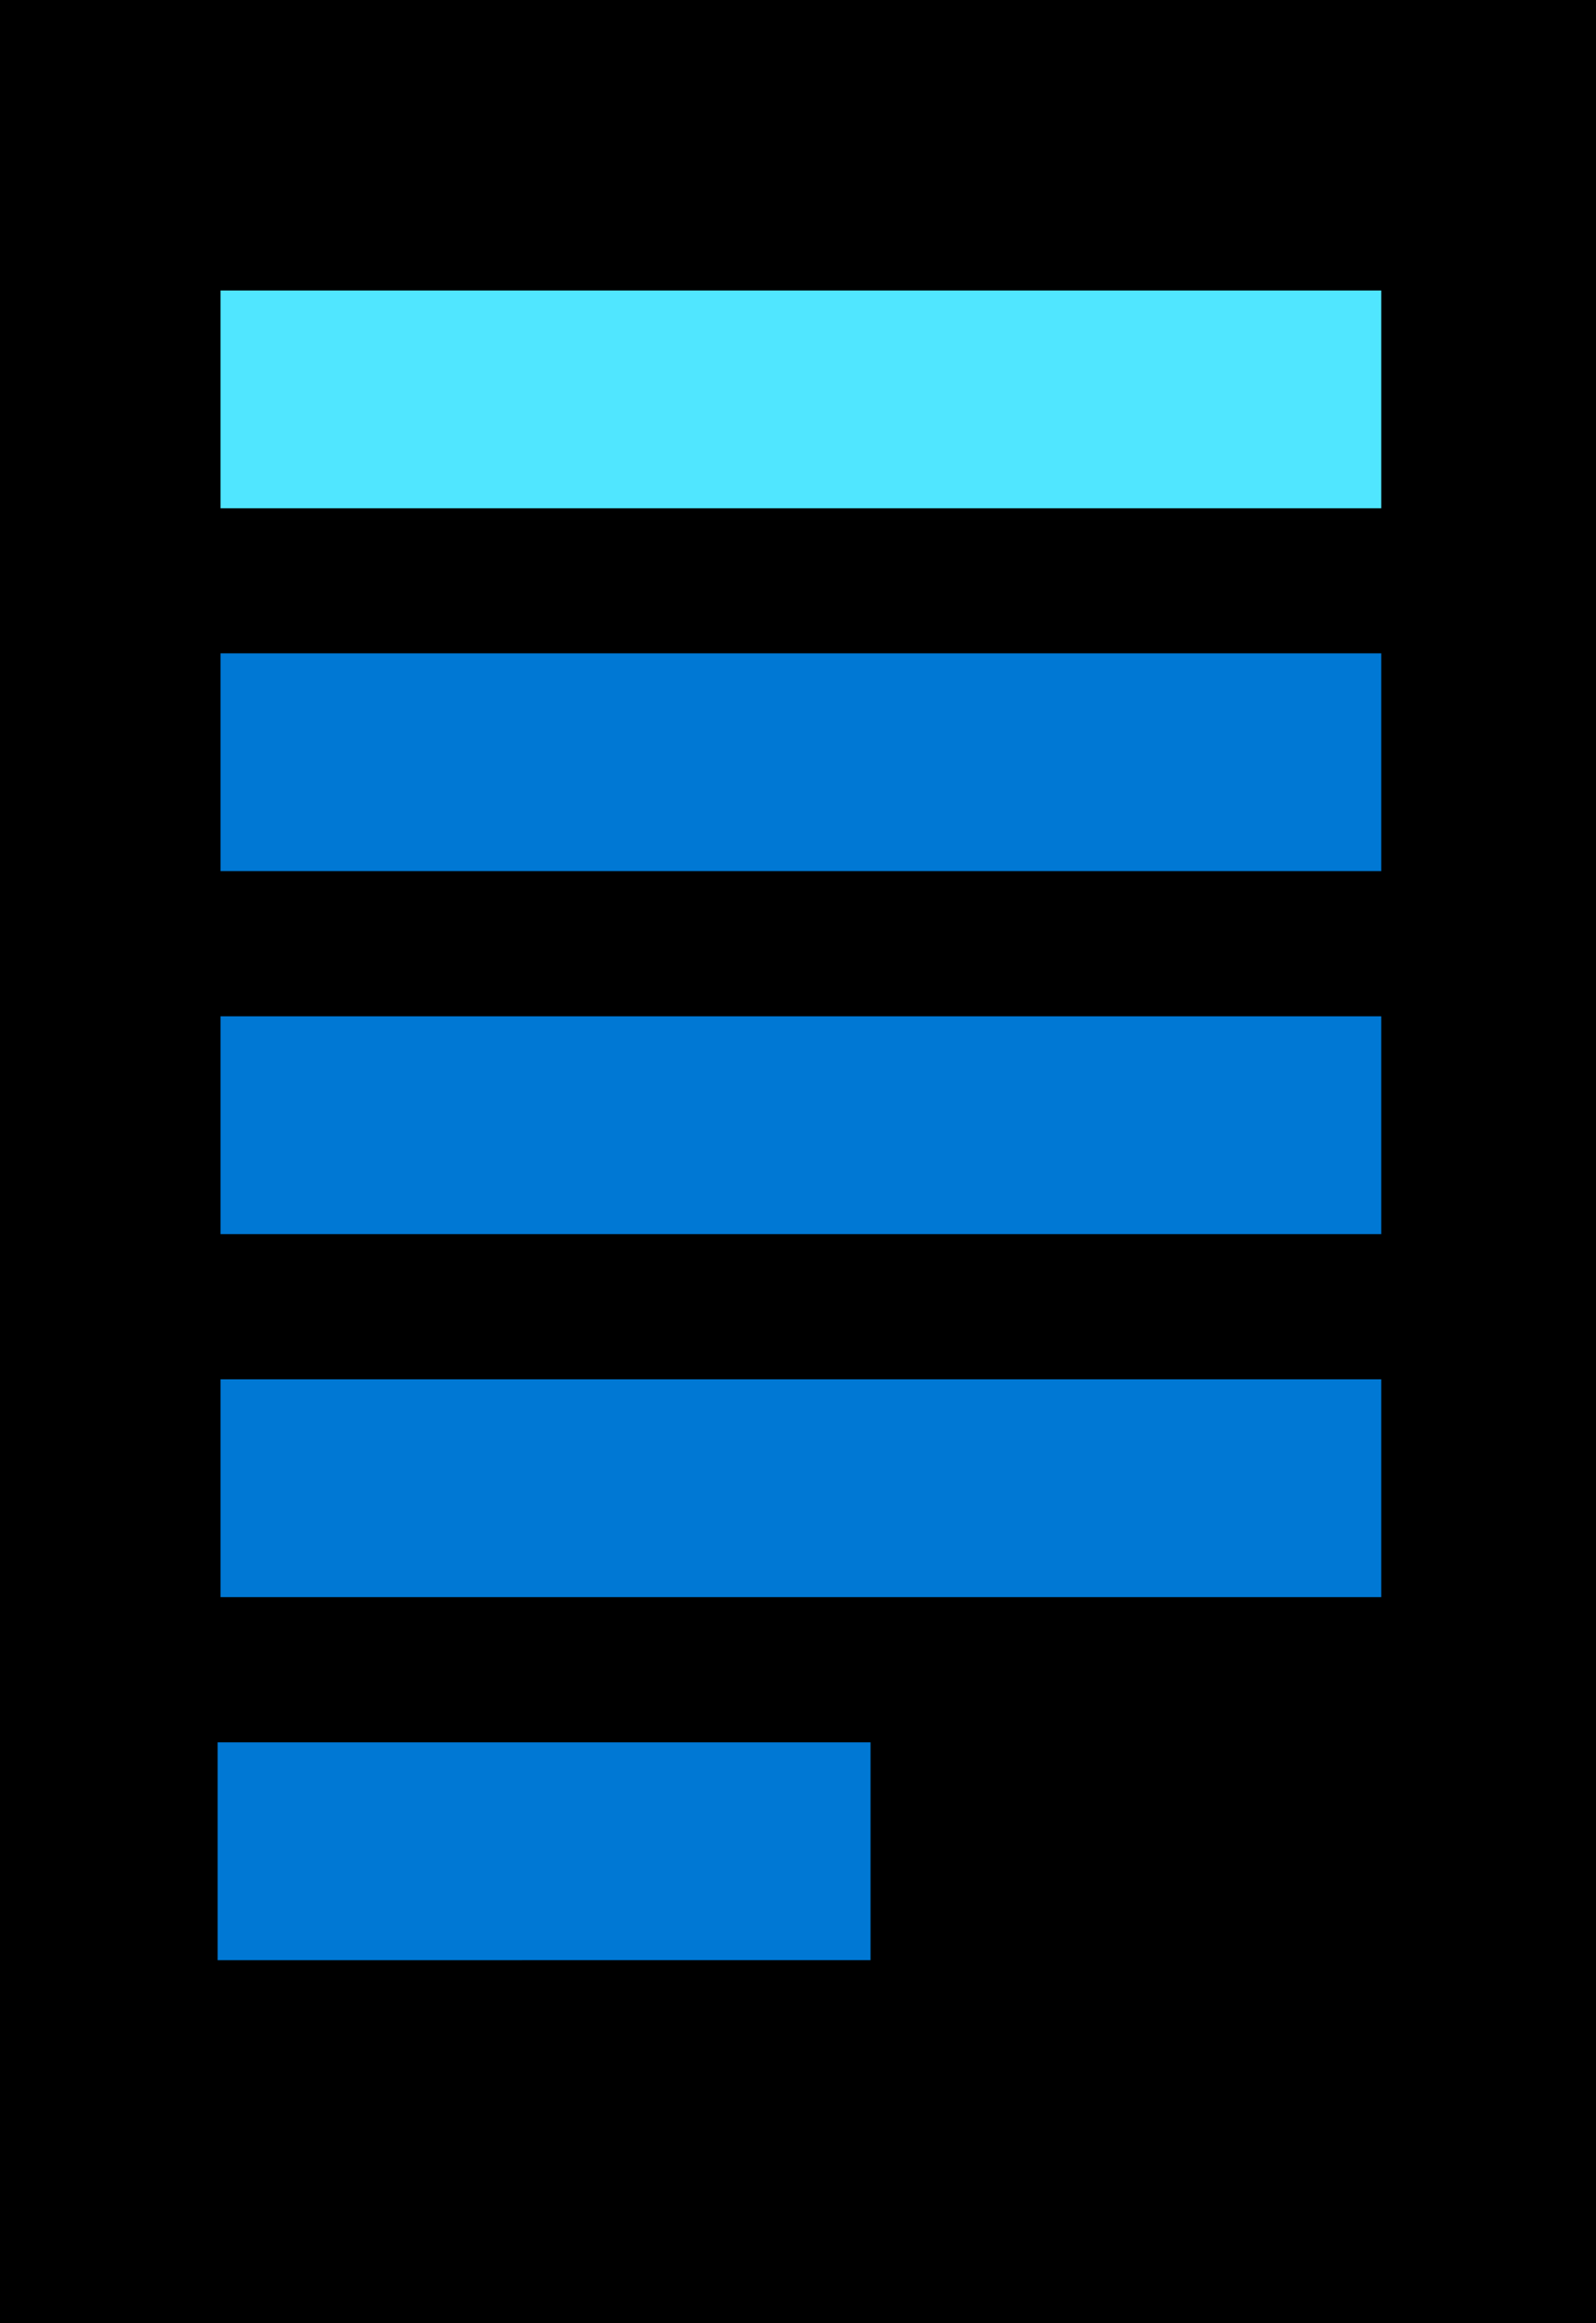
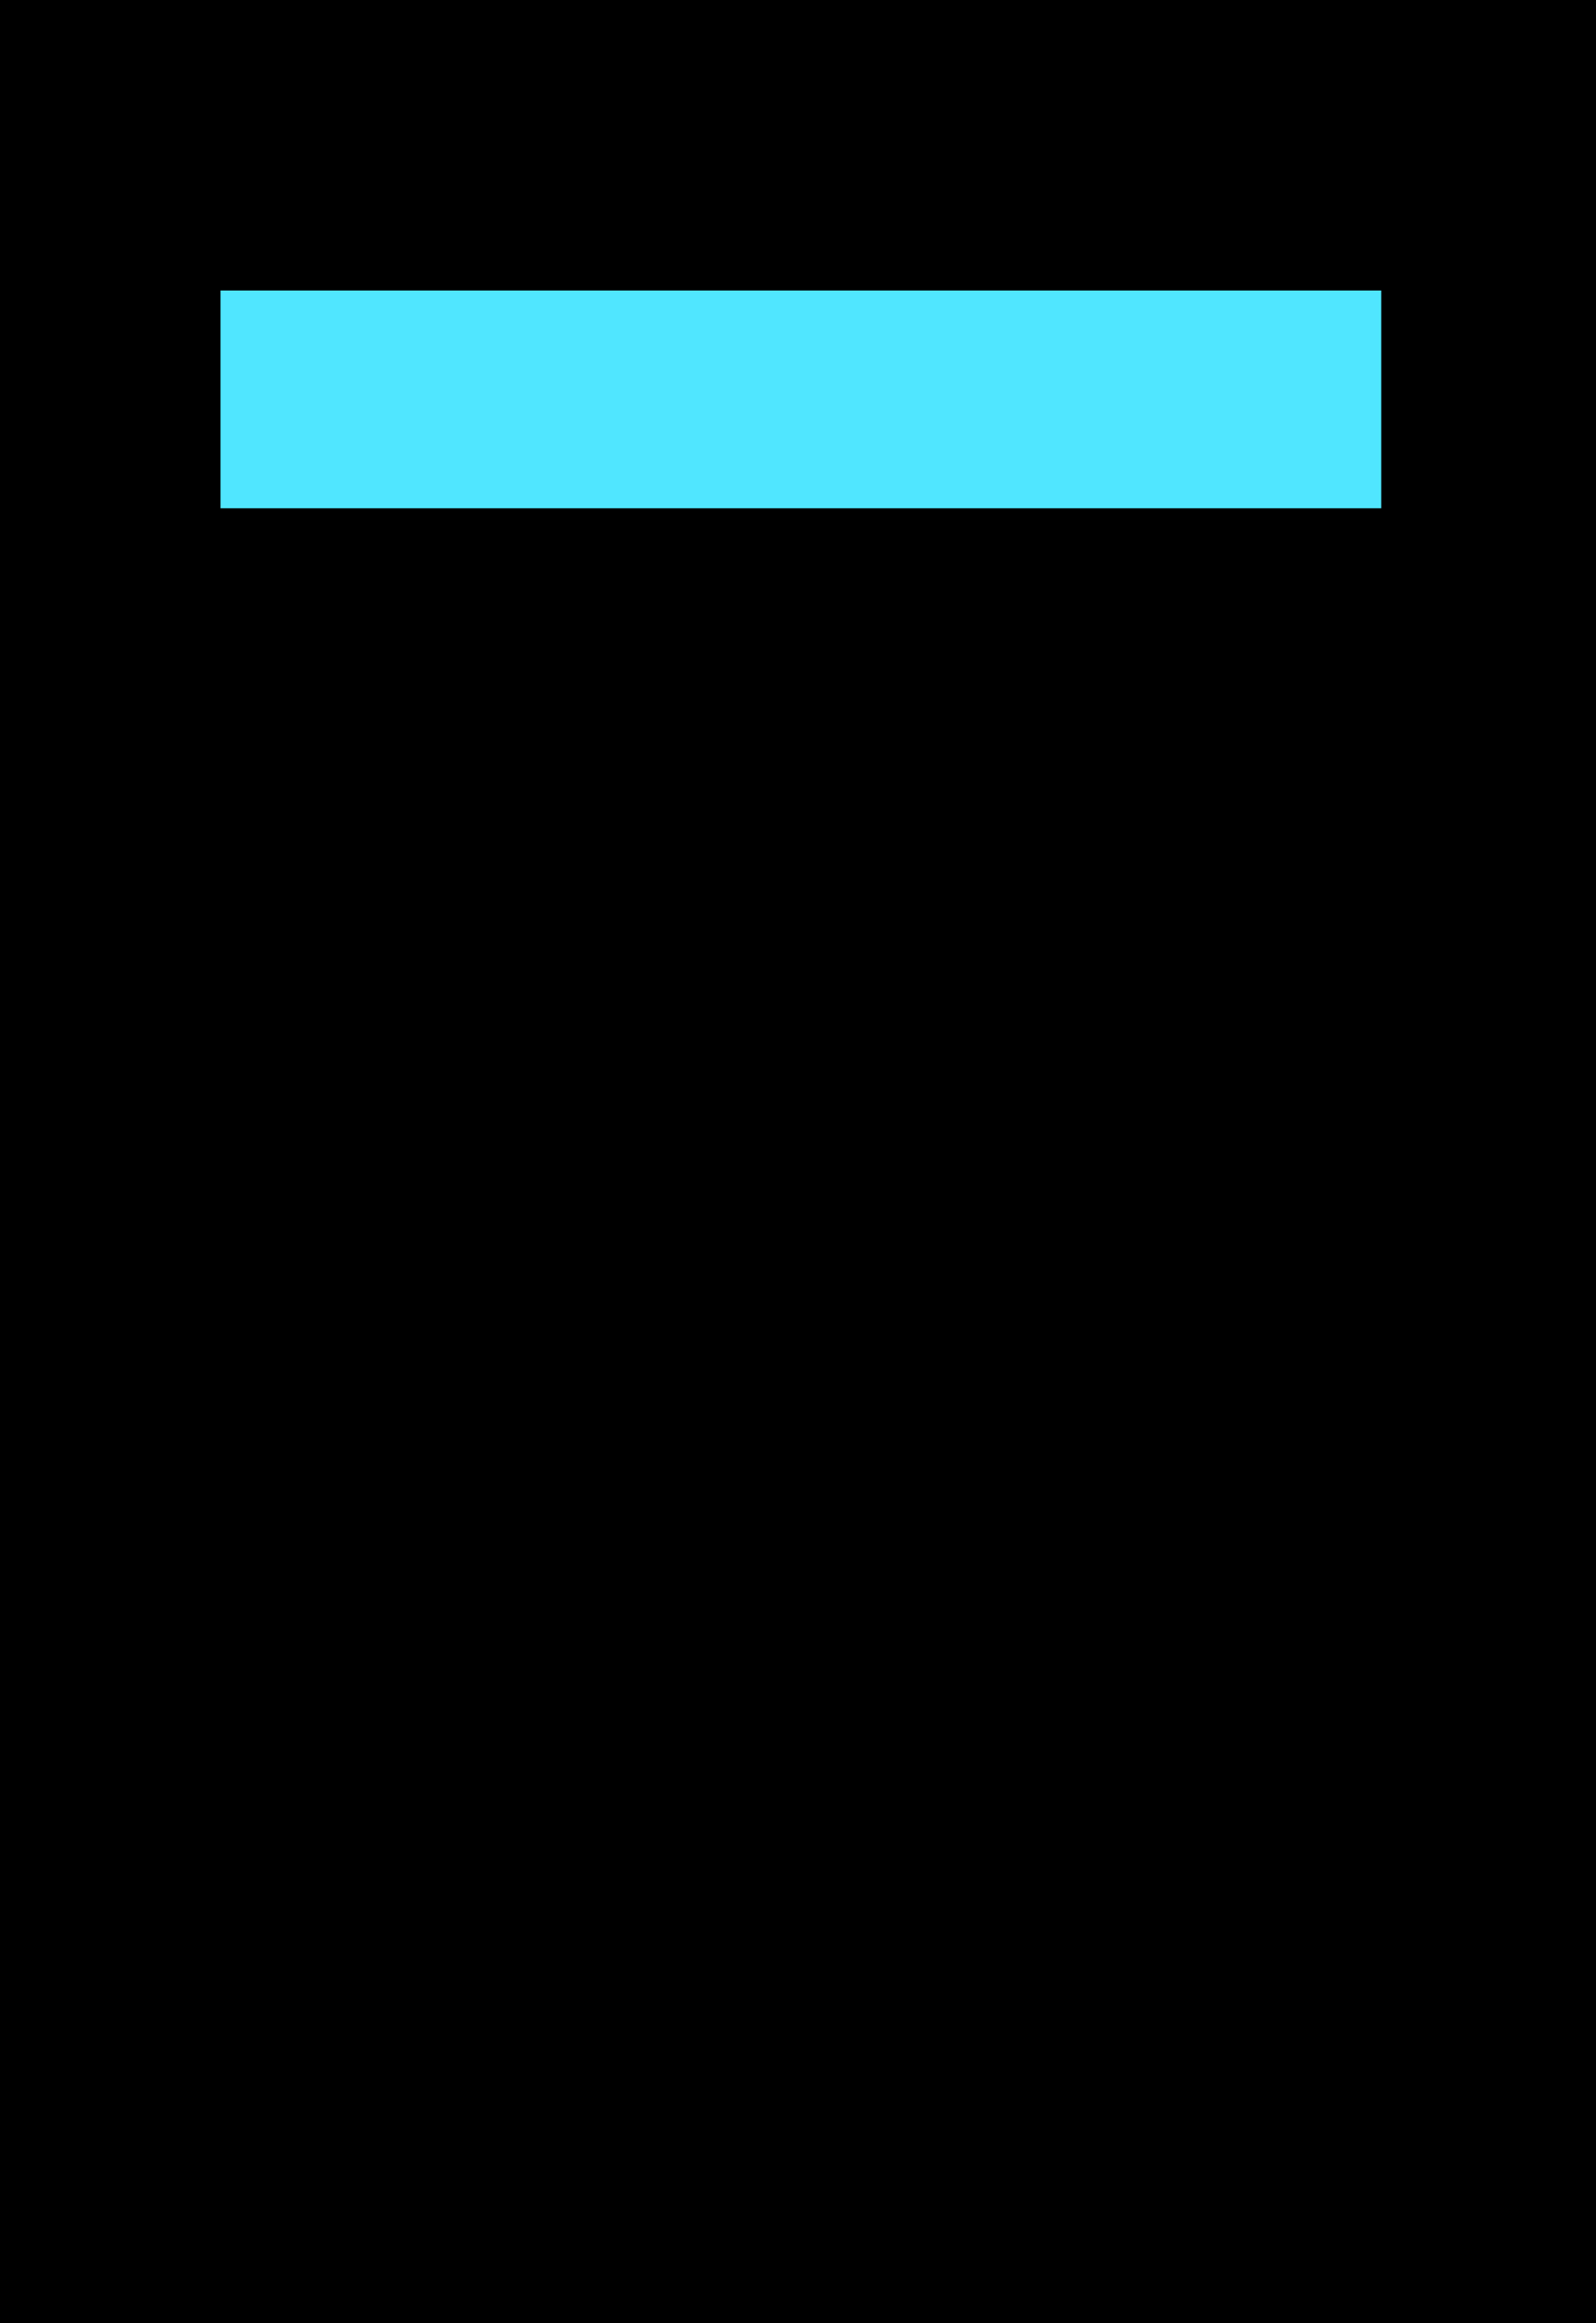
<svg xmlns="http://www.w3.org/2000/svg" viewBox="0 0 33 48">
  <path fill-rule="evenodd" clip-rule="evenodd" d="M0 48h33V0H0v48z" />
-   <path fill-rule="evenodd" clip-rule="evenodd" d="M4.56 10.502h24v-4.5h-24v4.5z" fill="#50E6FF" />
-   <path fill-rule="evenodd" clip-rule="evenodd" d="M4.56 17.998h24v-4.5h-24v4.5zm0 7.5h24v-4.5h-24v4.5zm0 7.5h24v-4.5h-24v4.5zm-.06 7.5H18v-4.5H4.5v4.5z" fill="#0078D4" />
+   <path fill-rule="evenodd" clip-rule="evenodd" d="M4.56 10.502h24v-4.5h-24z" fill="#50E6FF" />
</svg>